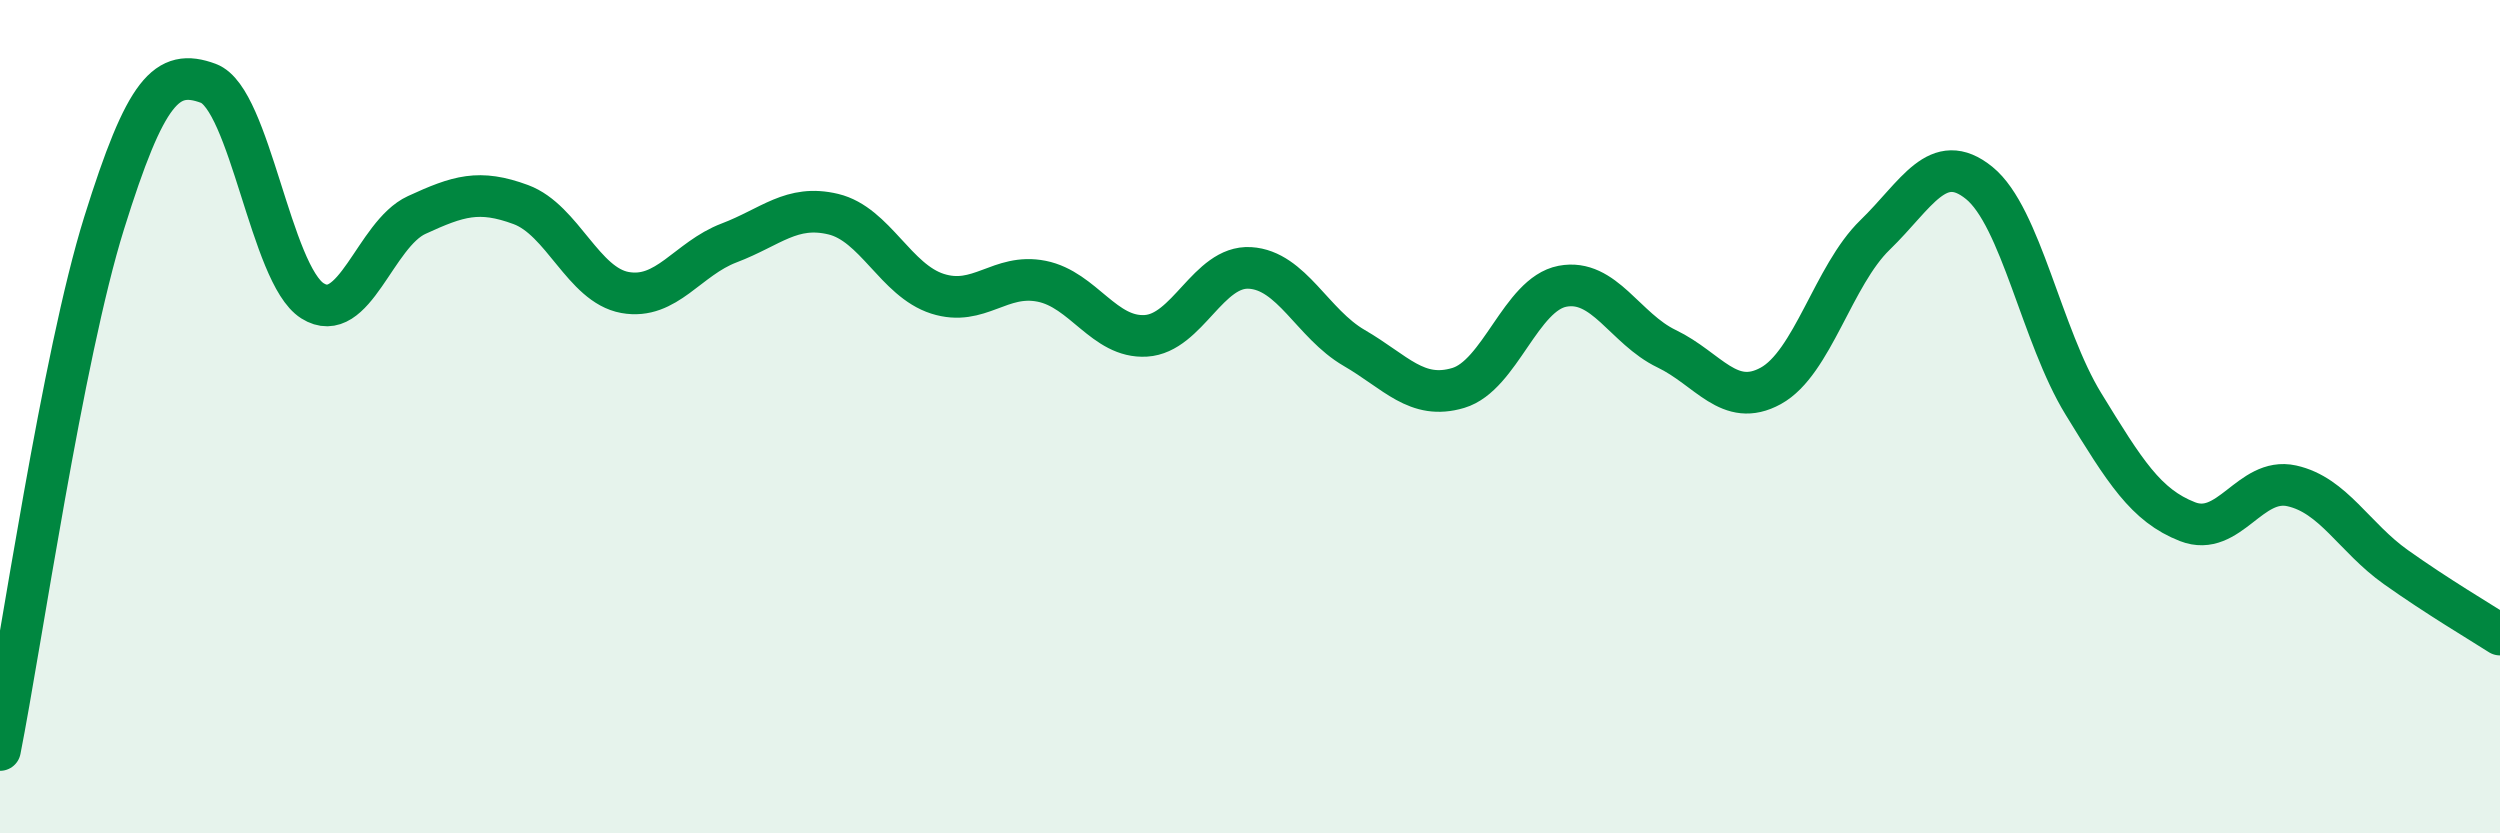
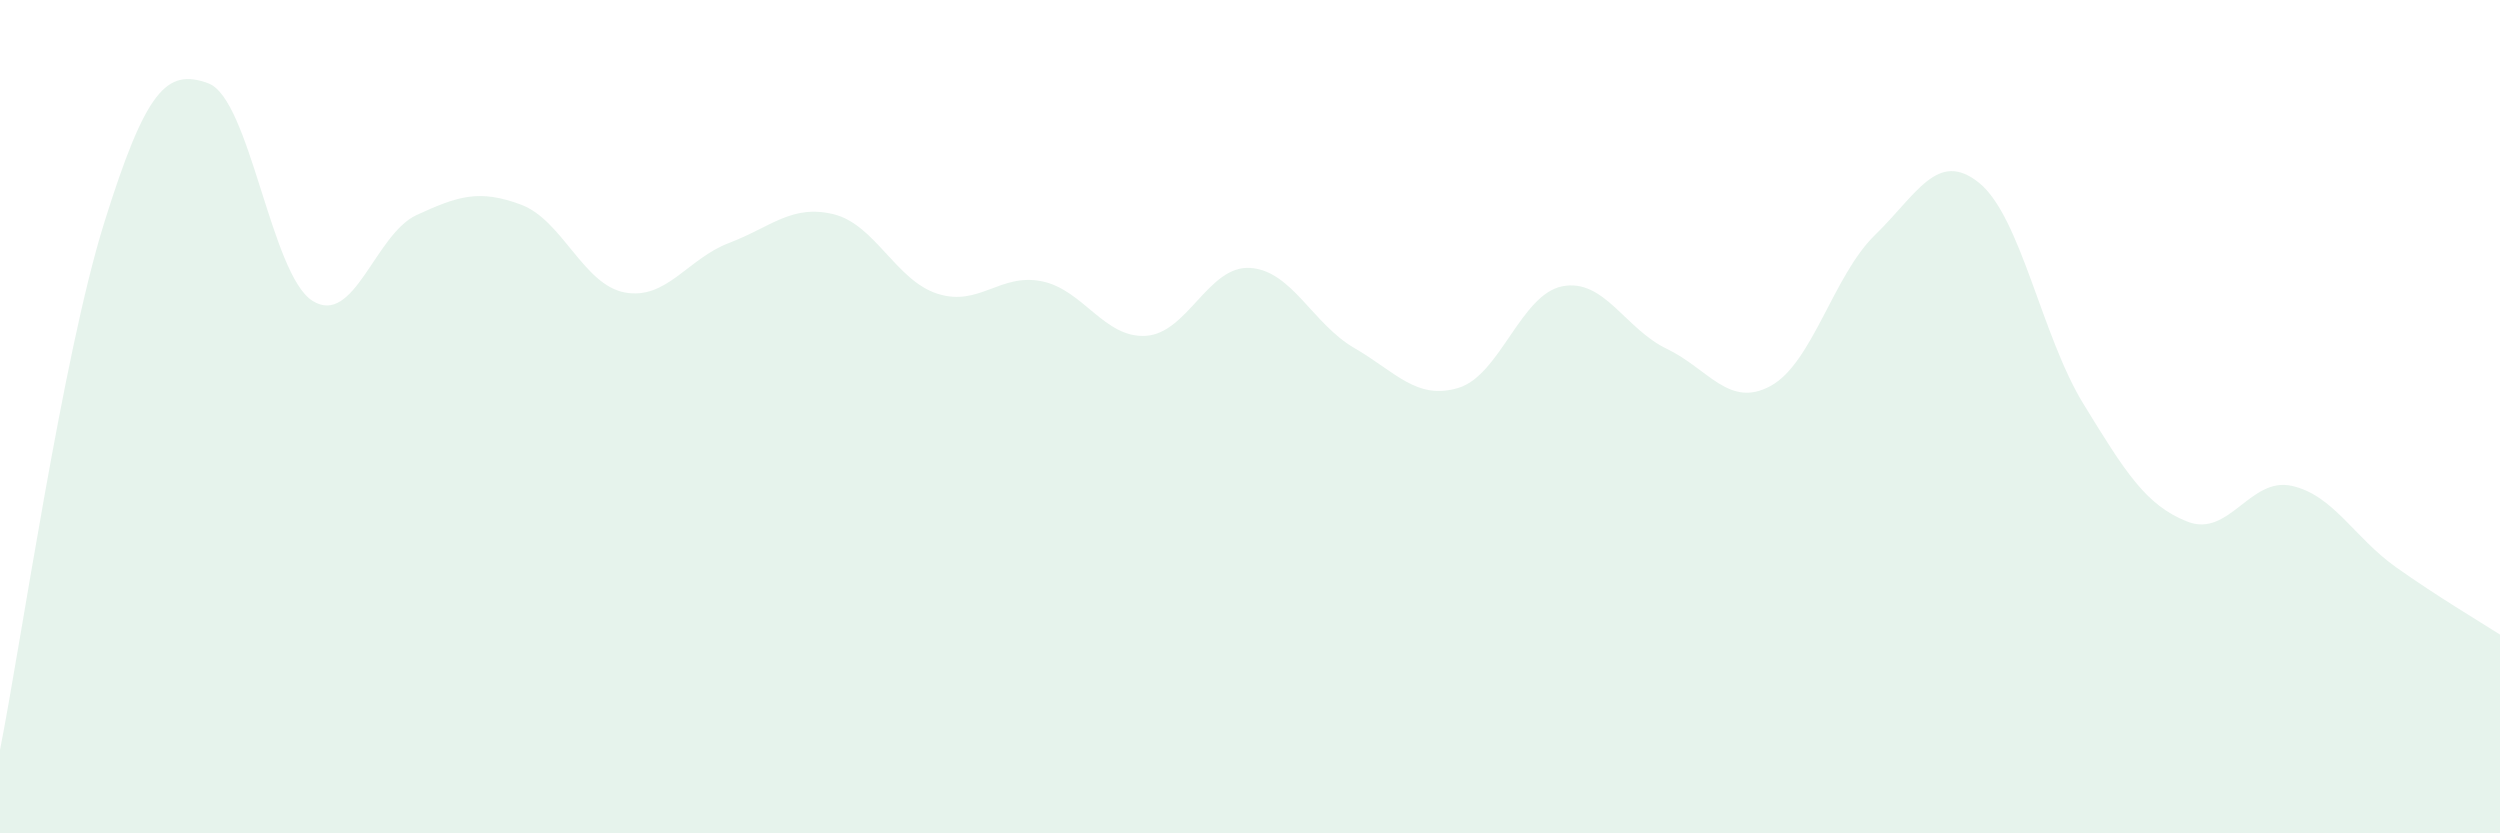
<svg xmlns="http://www.w3.org/2000/svg" width="60" height="20" viewBox="0 0 60 20">
  <path d="M 0,18 C 0.5,15.47 1.5,8.55 2.5,5.35 C 3.5,2.15 4,1.63 5,2 C 6,2.37 6.5,6.59 7.5,7.22 C 8.5,7.85 9,5.62 10,5.16 C 11,4.7 11.5,4.54 12.5,4.91 C 13.5,5.28 14,6.84 15,7.02 C 16,7.2 16.5,6.21 17.5,5.83 C 18.5,5.45 19,4.9 20,5.14 C 21,5.38 21.5,6.73 22.5,7.05 C 23.5,7.37 24,6.55 25,6.75 C 26,6.95 26.5,8.12 27.5,8.06 C 28.5,8 29,6.37 30,6.43 C 31,6.49 31.5,7.77 32.5,8.35 C 33.5,8.93 34,9.61 35,9.31 C 36,9.01 36.5,7.06 37.5,6.87 C 38.5,6.68 39,7.89 40,8.37 C 41,8.85 41.5,9.81 42.5,9.26 C 43.5,8.71 44,6.61 45,5.64 C 46,4.67 46.5,3.58 47.5,4.39 C 48.5,5.2 49,8.06 50,9.69 C 51,11.32 51.5,12.13 52.5,12.52 C 53.5,12.91 54,11.44 55,11.66 C 56,11.88 56.5,12.9 57.5,13.61 C 58.5,14.32 59.5,14.91 60,15.23L60 20L0 20Z" fill="#008740" opacity="0.1" stroke-linecap="round" stroke-linejoin="round" />
-   <path d="M 0,18 C 0.5,15.47 1.5,8.55 2.5,5.35 C 3.5,2.15 4,1.63 5,2 C 6,2.37 6.5,6.59 7.5,7.22 C 8.5,7.85 9,5.62 10,5.16 C 11,4.7 11.5,4.54 12.5,4.91 C 13.5,5.28 14,6.84 15,7.02 C 16,7.2 16.5,6.21 17.5,5.83 C 18.5,5.45 19,4.9 20,5.14 C 21,5.38 21.5,6.73 22.5,7.05 C 23.5,7.37 24,6.55 25,6.75 C 26,6.95 26.5,8.12 27.5,8.06 C 28.5,8 29,6.37 30,6.43 C 31,6.49 31.5,7.77 32.5,8.35 C 33.5,8.93 34,9.61 35,9.31 C 36,9.01 36.5,7.06 37.5,6.87 C 38.5,6.68 39,7.89 40,8.37 C 41,8.85 41.5,9.81 42.5,9.26 C 43.5,8.71 44,6.61 45,5.64 C 46,4.67 46.5,3.58 47.5,4.39 C 48.5,5.2 49,8.06 50,9.69 C 51,11.32 51.5,12.13 52.5,12.52 C 53.5,12.91 54,11.44 55,11.66 C 56,11.88 56.5,12.9 57.5,13.61 C 58.5,14.32 59.5,14.91 60,15.23" stroke="#008740" stroke-width="1" fill="none" stroke-linecap="round" stroke-linejoin="round" />
</svg>